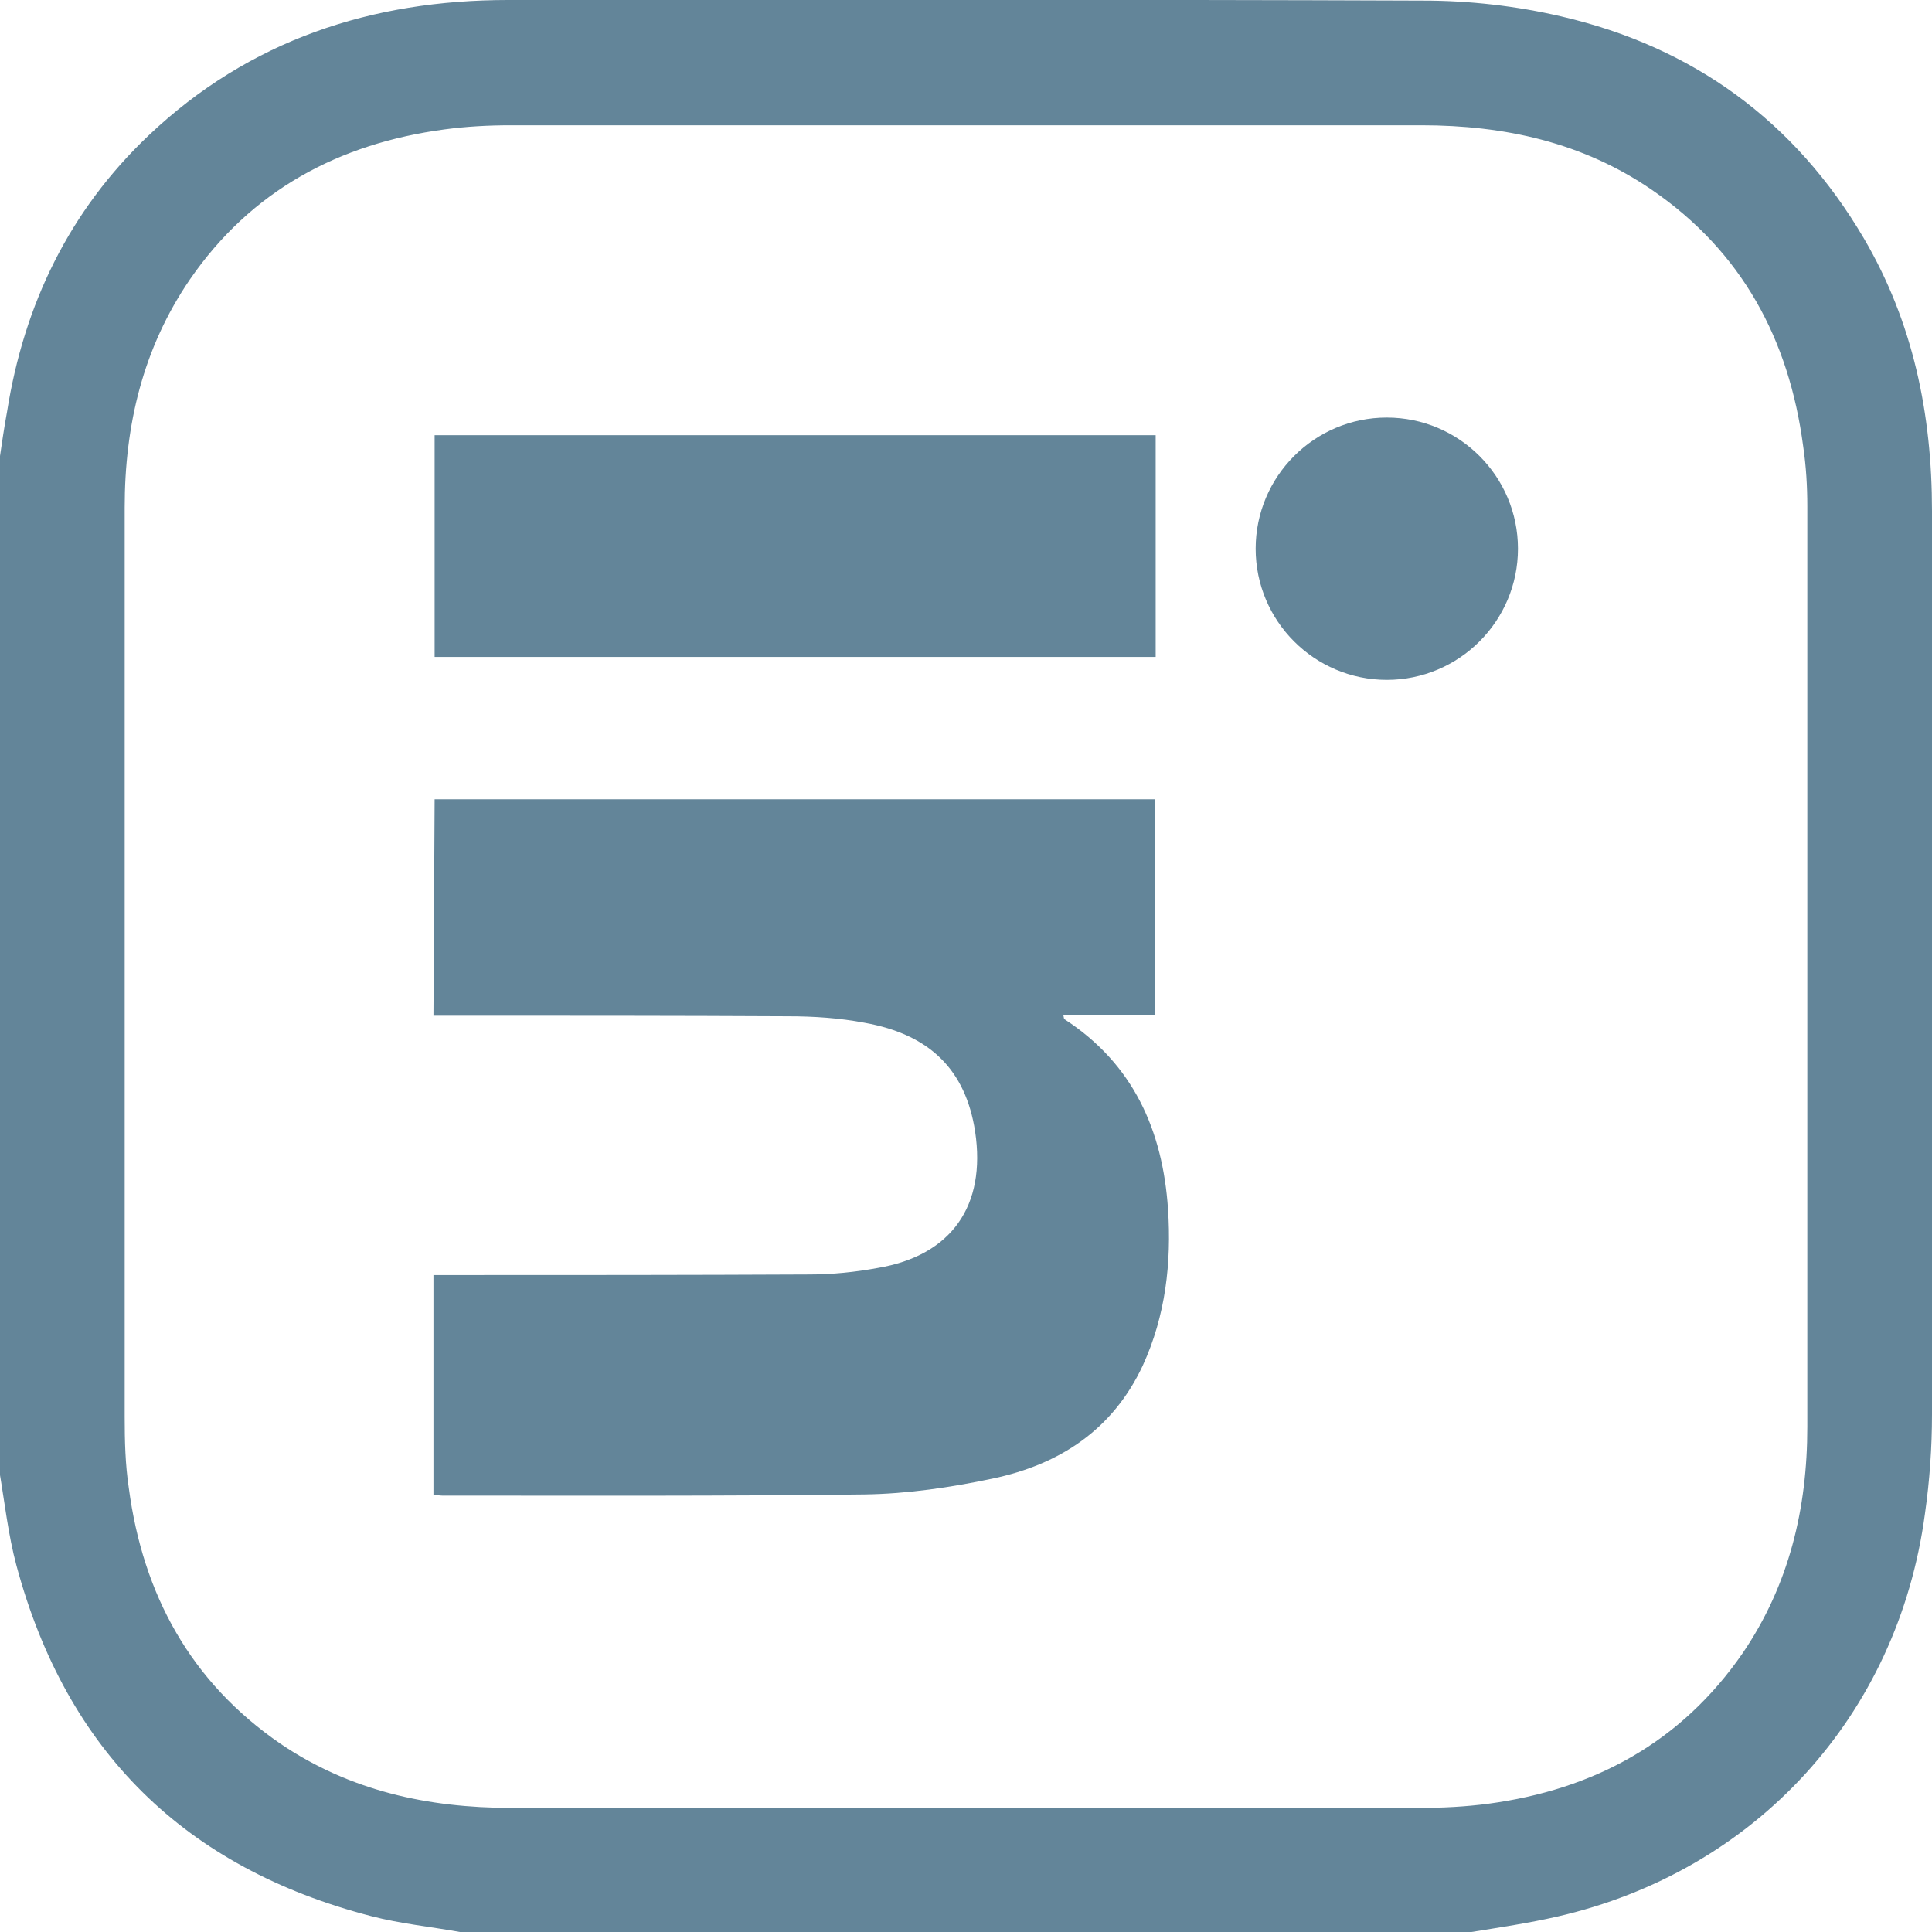
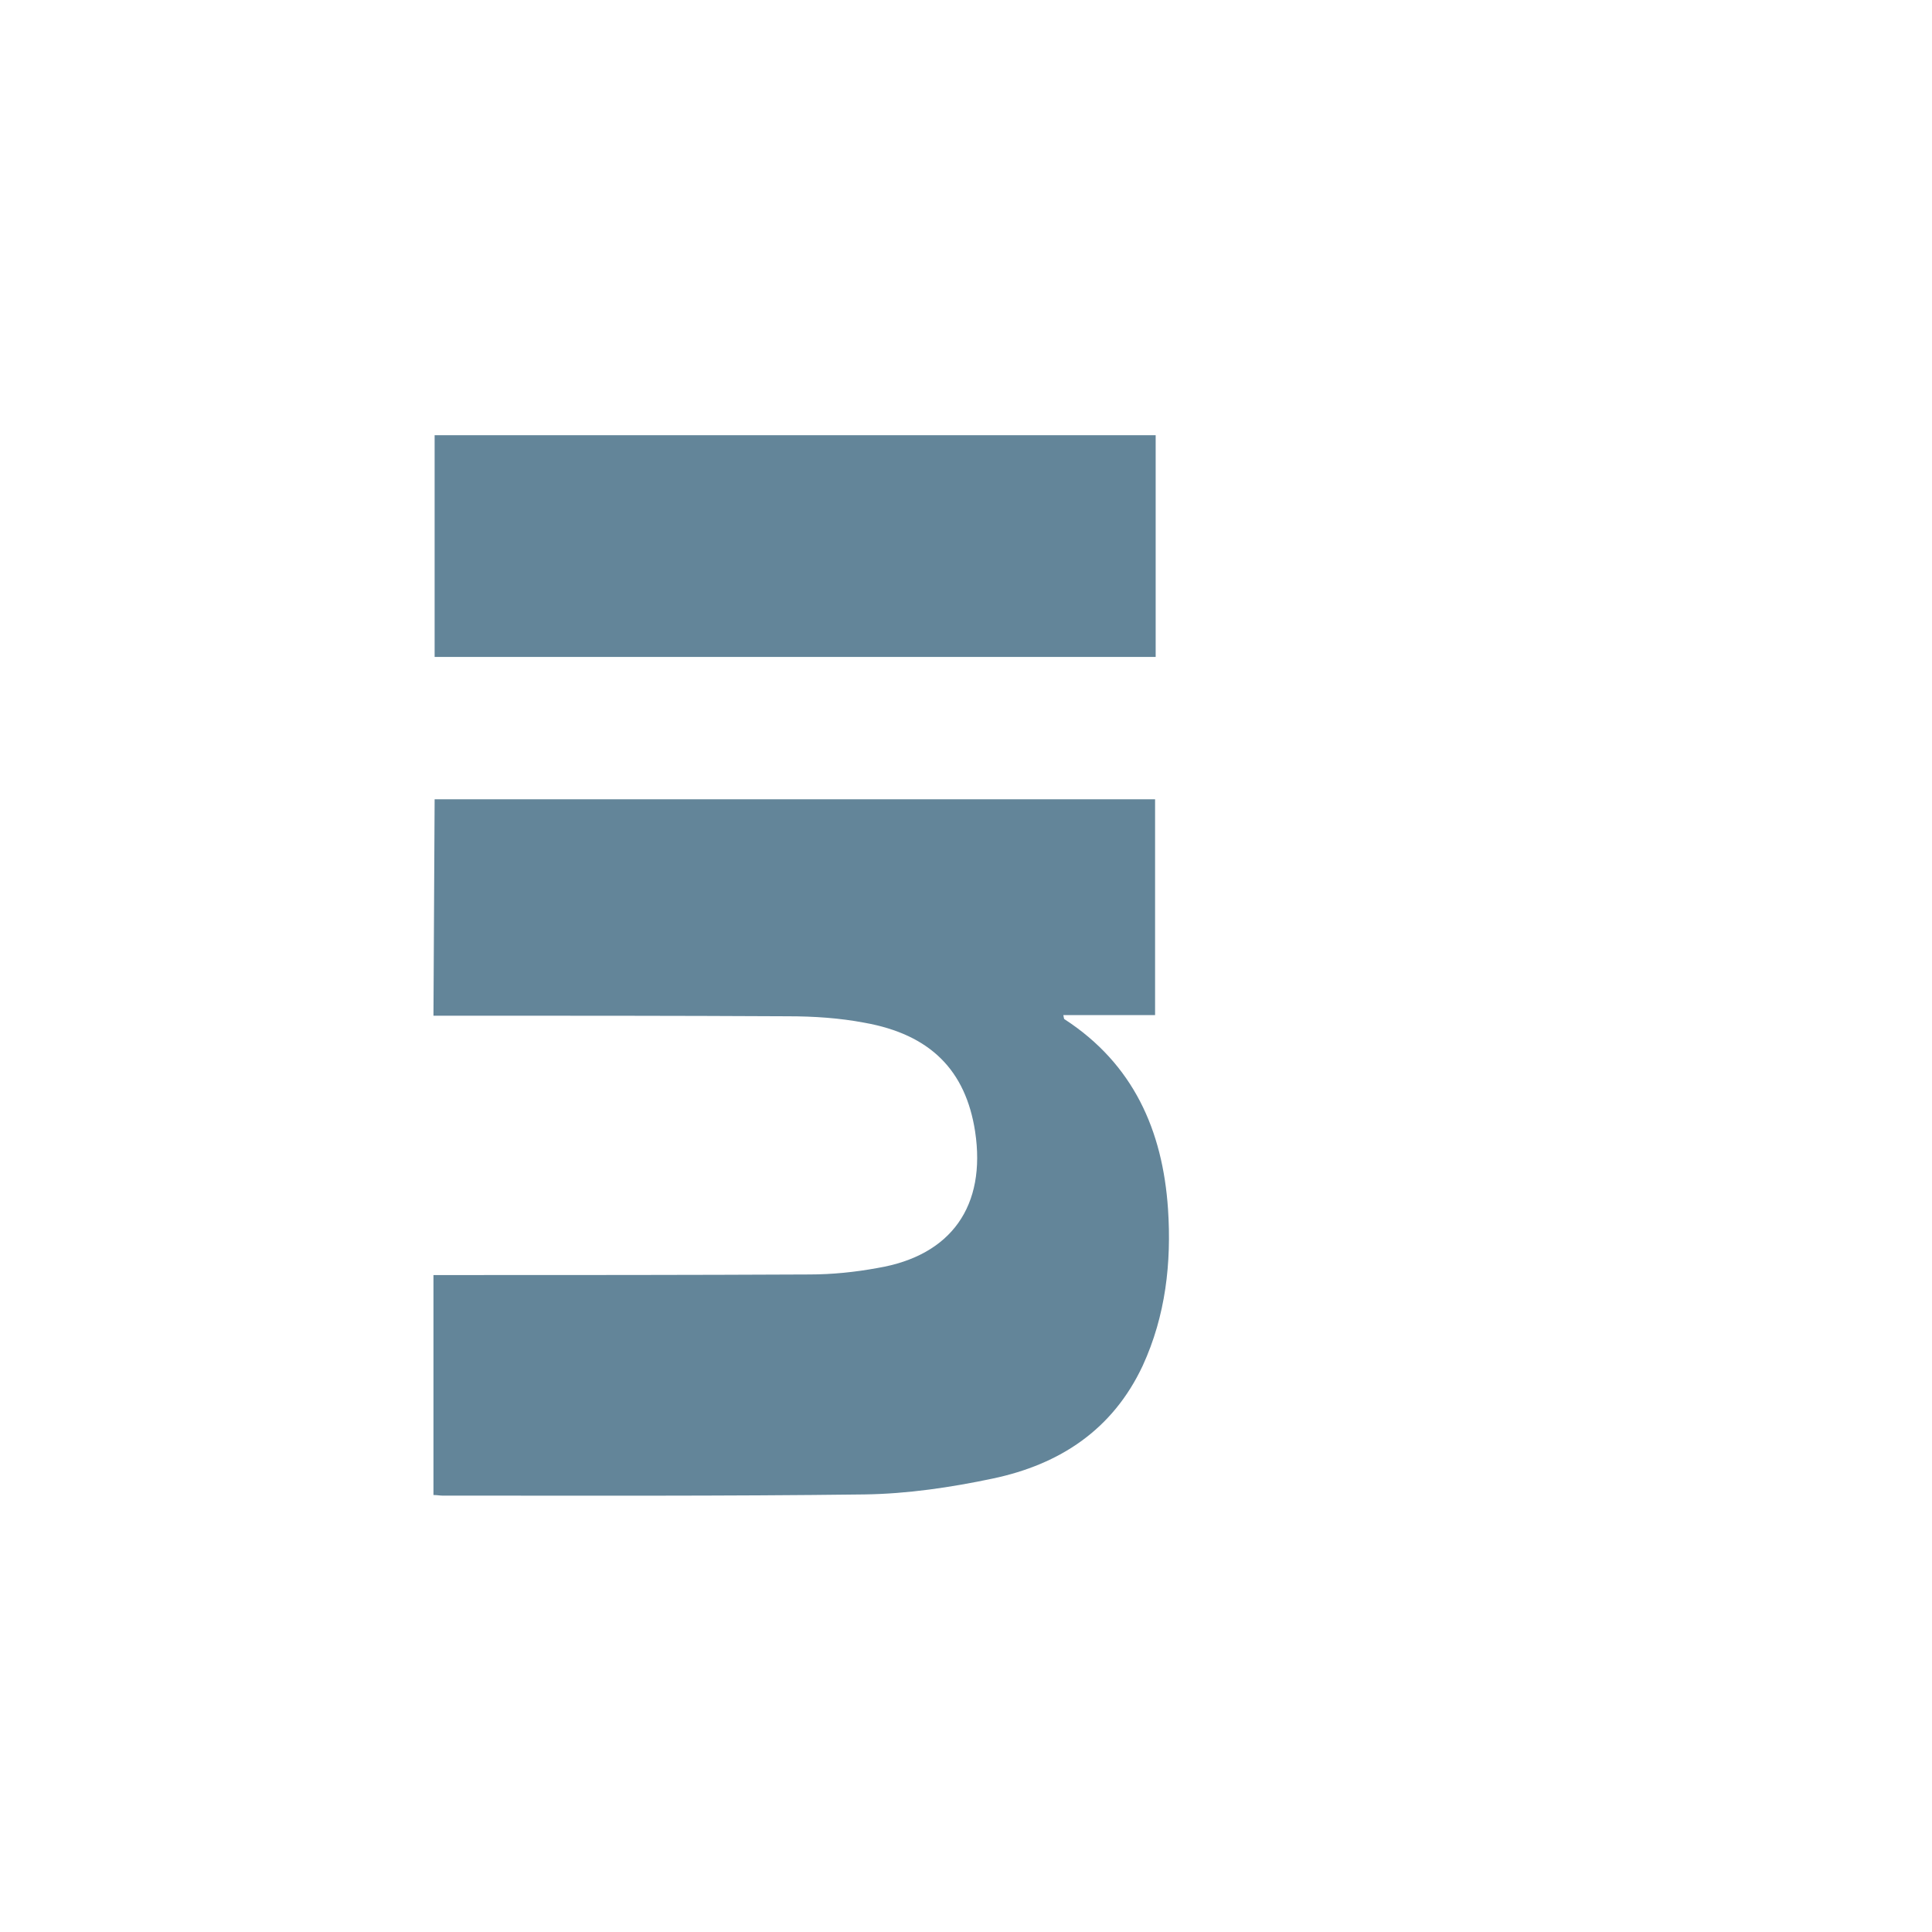
<svg xmlns="http://www.w3.org/2000/svg" version="1.1" id="Layer_2_00000032635198027023246640000009659422014925299597_" x="0px" y="0px" viewBox="0 0 328.5 328.5" style="enable-background:new 0 0 328.5 328.5;" xml:space="preserve">
  <style type="text/css">
	.st0{fill:#638599;}
</style>
  <g id="Layer_1-2">
-     <path class="st0" d="M250.2,328.5h-172c-5-0.9-10.1-1.4-15.1-2.7c-31.6-8.2-51.8-28-60.3-59.6c-1.4-5.2-2-10.7-2.9-16v-172   c0.4-2.7,0.8-5.5,1.3-8.2c2.9-18.3,10.6-34.2,24.1-47C42.4,6.8,63.2,0,86.4,0C138.3,0,190.1-0.1,242,0.1c7.8,0,15.8,0.9,23.5,2.7   c22.4,5.2,39.7,17.8,51.4,37.7c8.4,14.3,11.6,29.9,11.6,46.4c0,51.2,0,102.4,0,153.6c0,5.6-0.4,11.3-1.2,16.9   c-4.6,34.3-28.8,60.8-62.6,68.5C259.9,327,255.1,327.7,250.2,328.5L250.2,328.5z M21.2,164.2c0,25.6,0,51.1,0,76.7   c0,4.1,0.1,8.1,0.7,12.1c2.4,18.1,10.5,33,25.8,43.5c11.8,8,25.1,10.9,39.2,10.9c51.5,0,103.1,0,154.6,0c3.8,0,7.7-0.2,11.5-0.7   c18-2.4,32.8-10.4,43.3-25.6c7.9-11.6,11-24.6,11-38.5c0-52.2,0-104.3,0-156.5c0-3.4-0.2-6.8-0.7-10.2   c-2.4-18.2-10.4-33.1-25.7-43.6c-11.8-8.1-25.1-11-39.2-11c-51.6,0-103.3,0-154.9,0c-3.7,0-7.5,0.2-11.2,0.7   c-18,2.4-32.9,10.4-43.3,25.5c-8,11.7-11.1,24.8-11.1,38.8C21.2,112.2,21.2,138.2,21.2,164.2L21.2,164.2z" />
    <path class="st0" d="M73.9,135.9h122.5v36.7h-15.6c0.1,0.4,0.1,0.7,0.2,0.7c11.7,7.6,16.7,18.9,17.6,32.3   c0.6,9.1-0.4,18.1-4.3,26.6c-5.1,10.9-14.1,16.8-25.5,19.2c-7.1,1.5-14.5,2.6-21.8,2.7c-23.9,0.3-47.8,0.2-71.8,0.2   c-0.4,0-0.9-0.1-1.5-0.1v-37.4c1.1,0,2,0,3,0c20.3,0,40.6,0,60.9-0.1c3.9,0,7.8-0.4,11.6-1.1c12.6-2.1,18.5-10.6,16.6-23.2   c-1.6-10.4-7.6-16.5-18.8-18.5c-4.2-0.8-8.6-1.1-13-1.1c-19-0.1-38.1-0.1-57.1-0.1h-3.2L73.9,135.9L73.9,135.9z" />
    <path class="st0" d="M196.5,74v37.7H73.9V74H196.5z" />
-     <path class="st0" d="M213.5,93.3c0-12.3,10-22.3,22.3-22.3c12.3,0,22.3,10,22.3,22.3c0,12.3-10,22.3-22.3,22.3   C223.5,115.6,213.5,105.6,213.5,93.3z" />
  </g>
</svg>